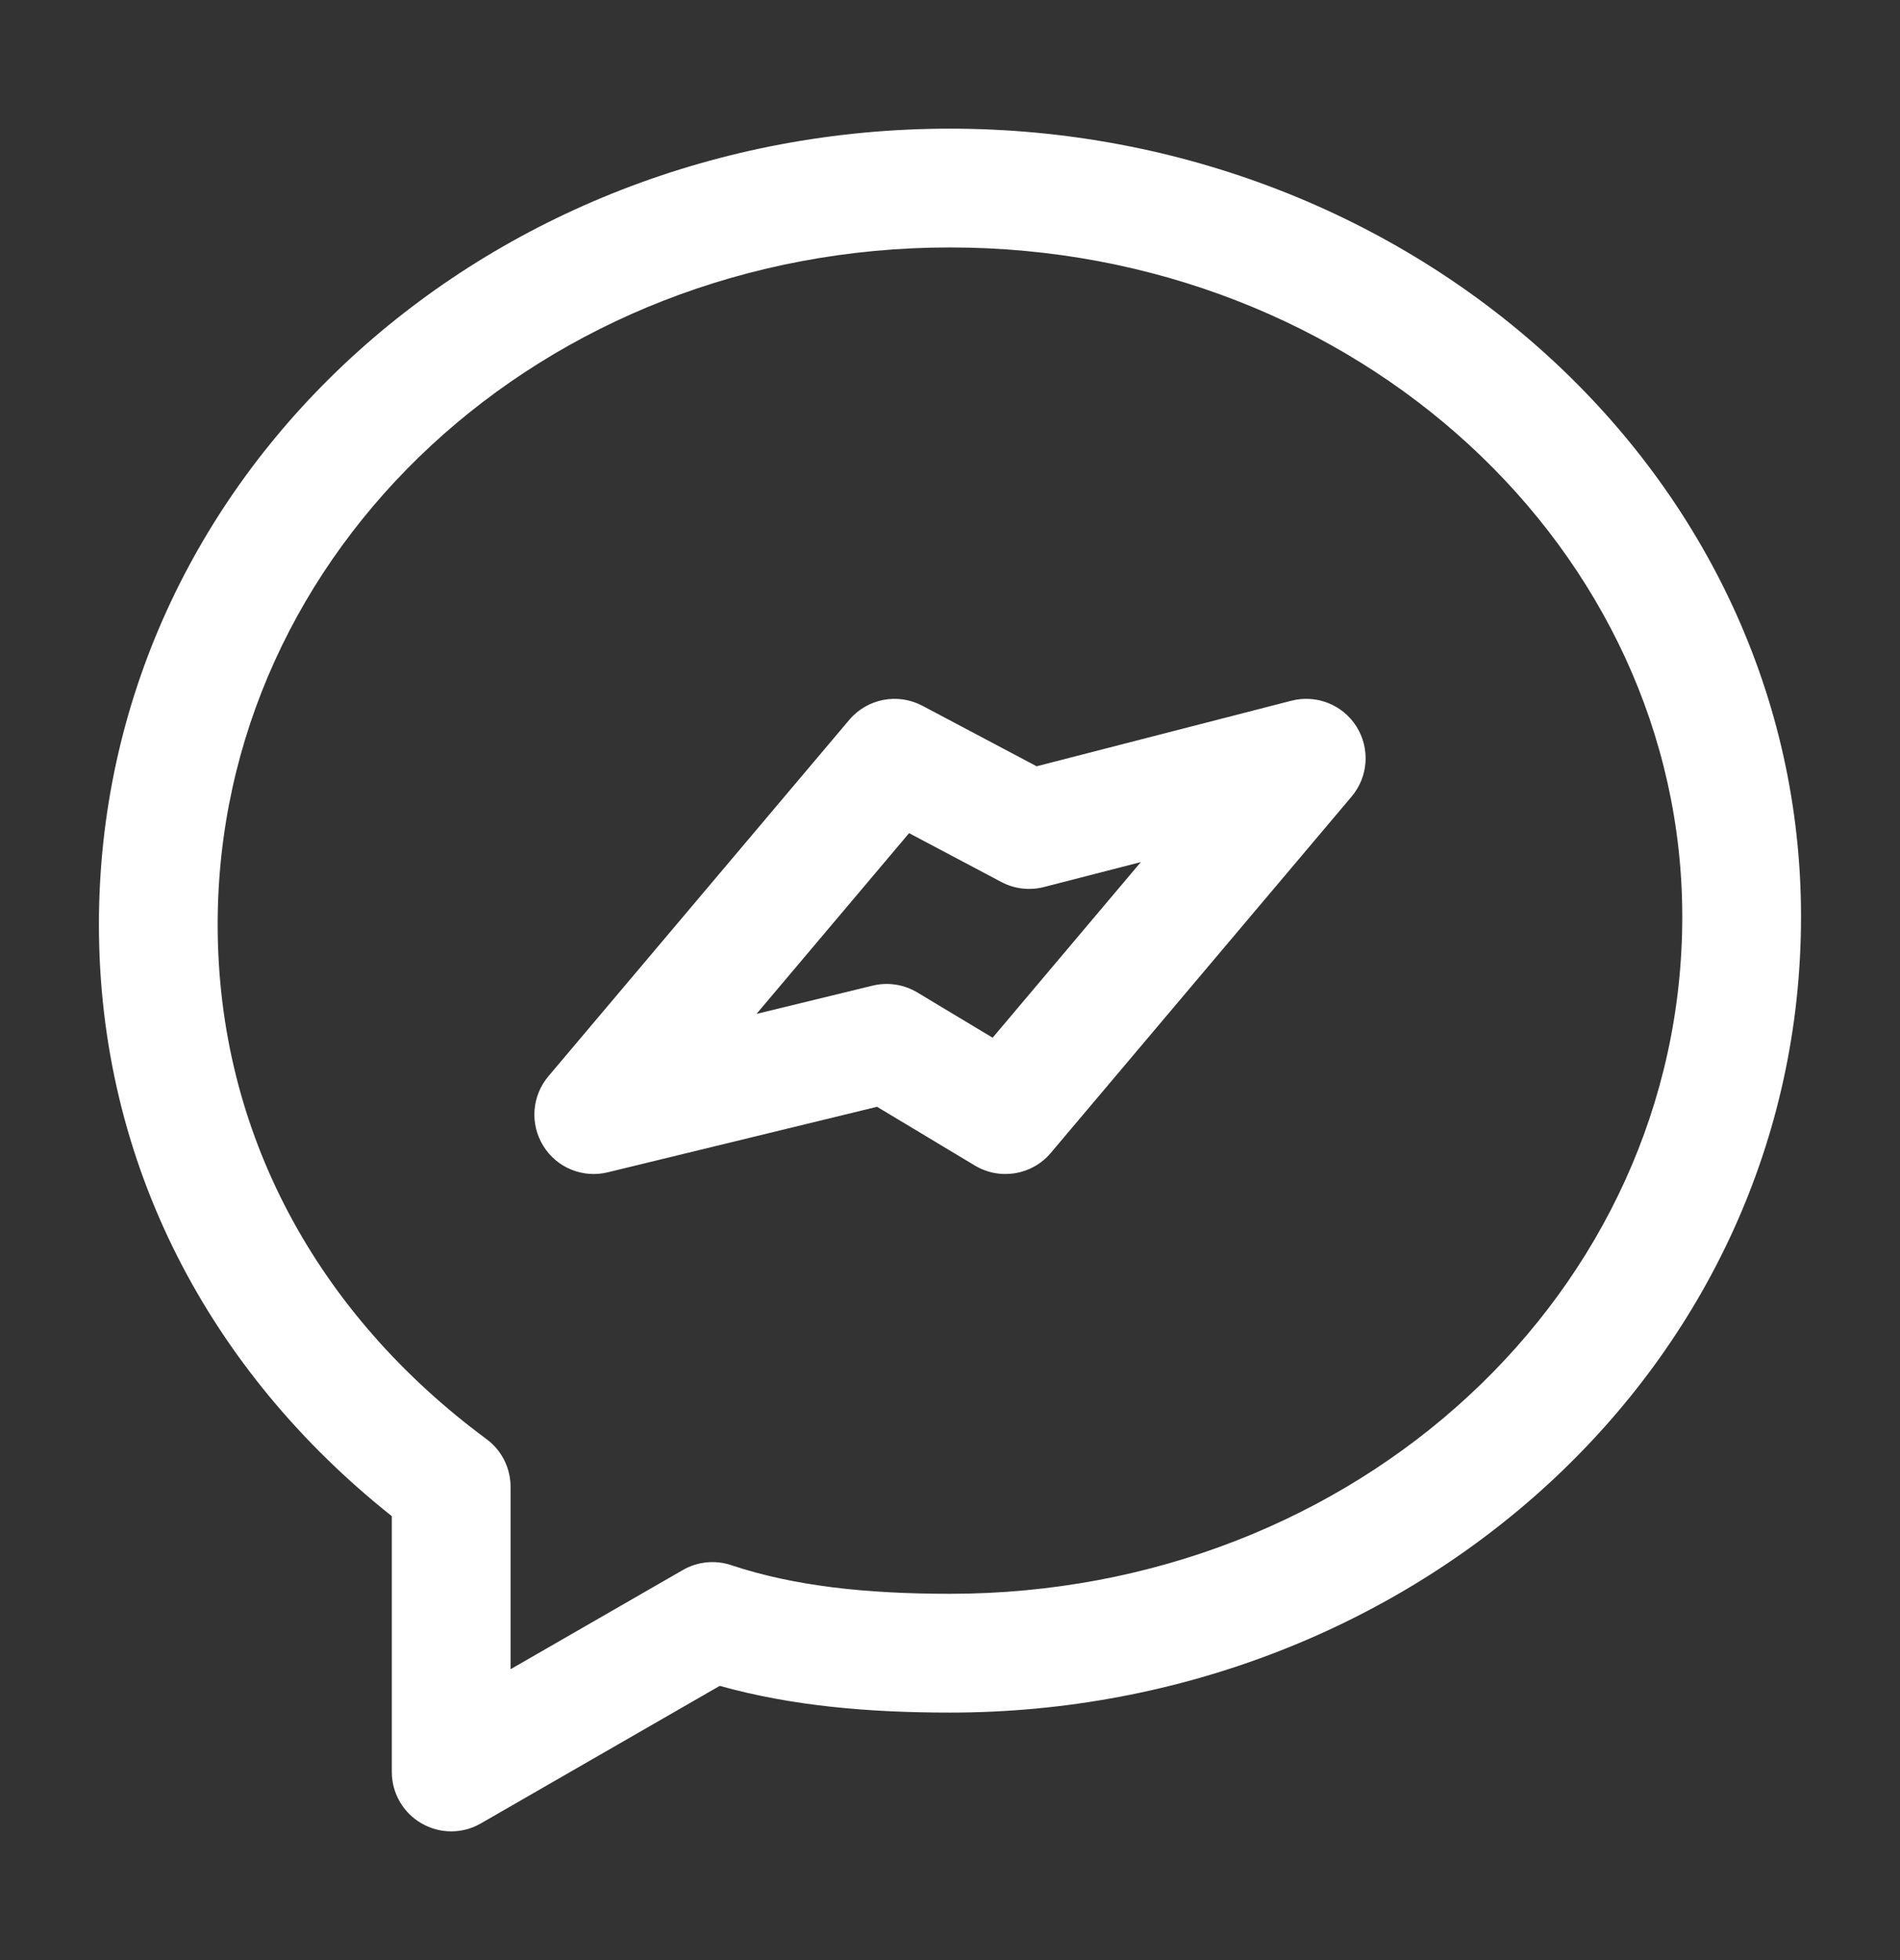
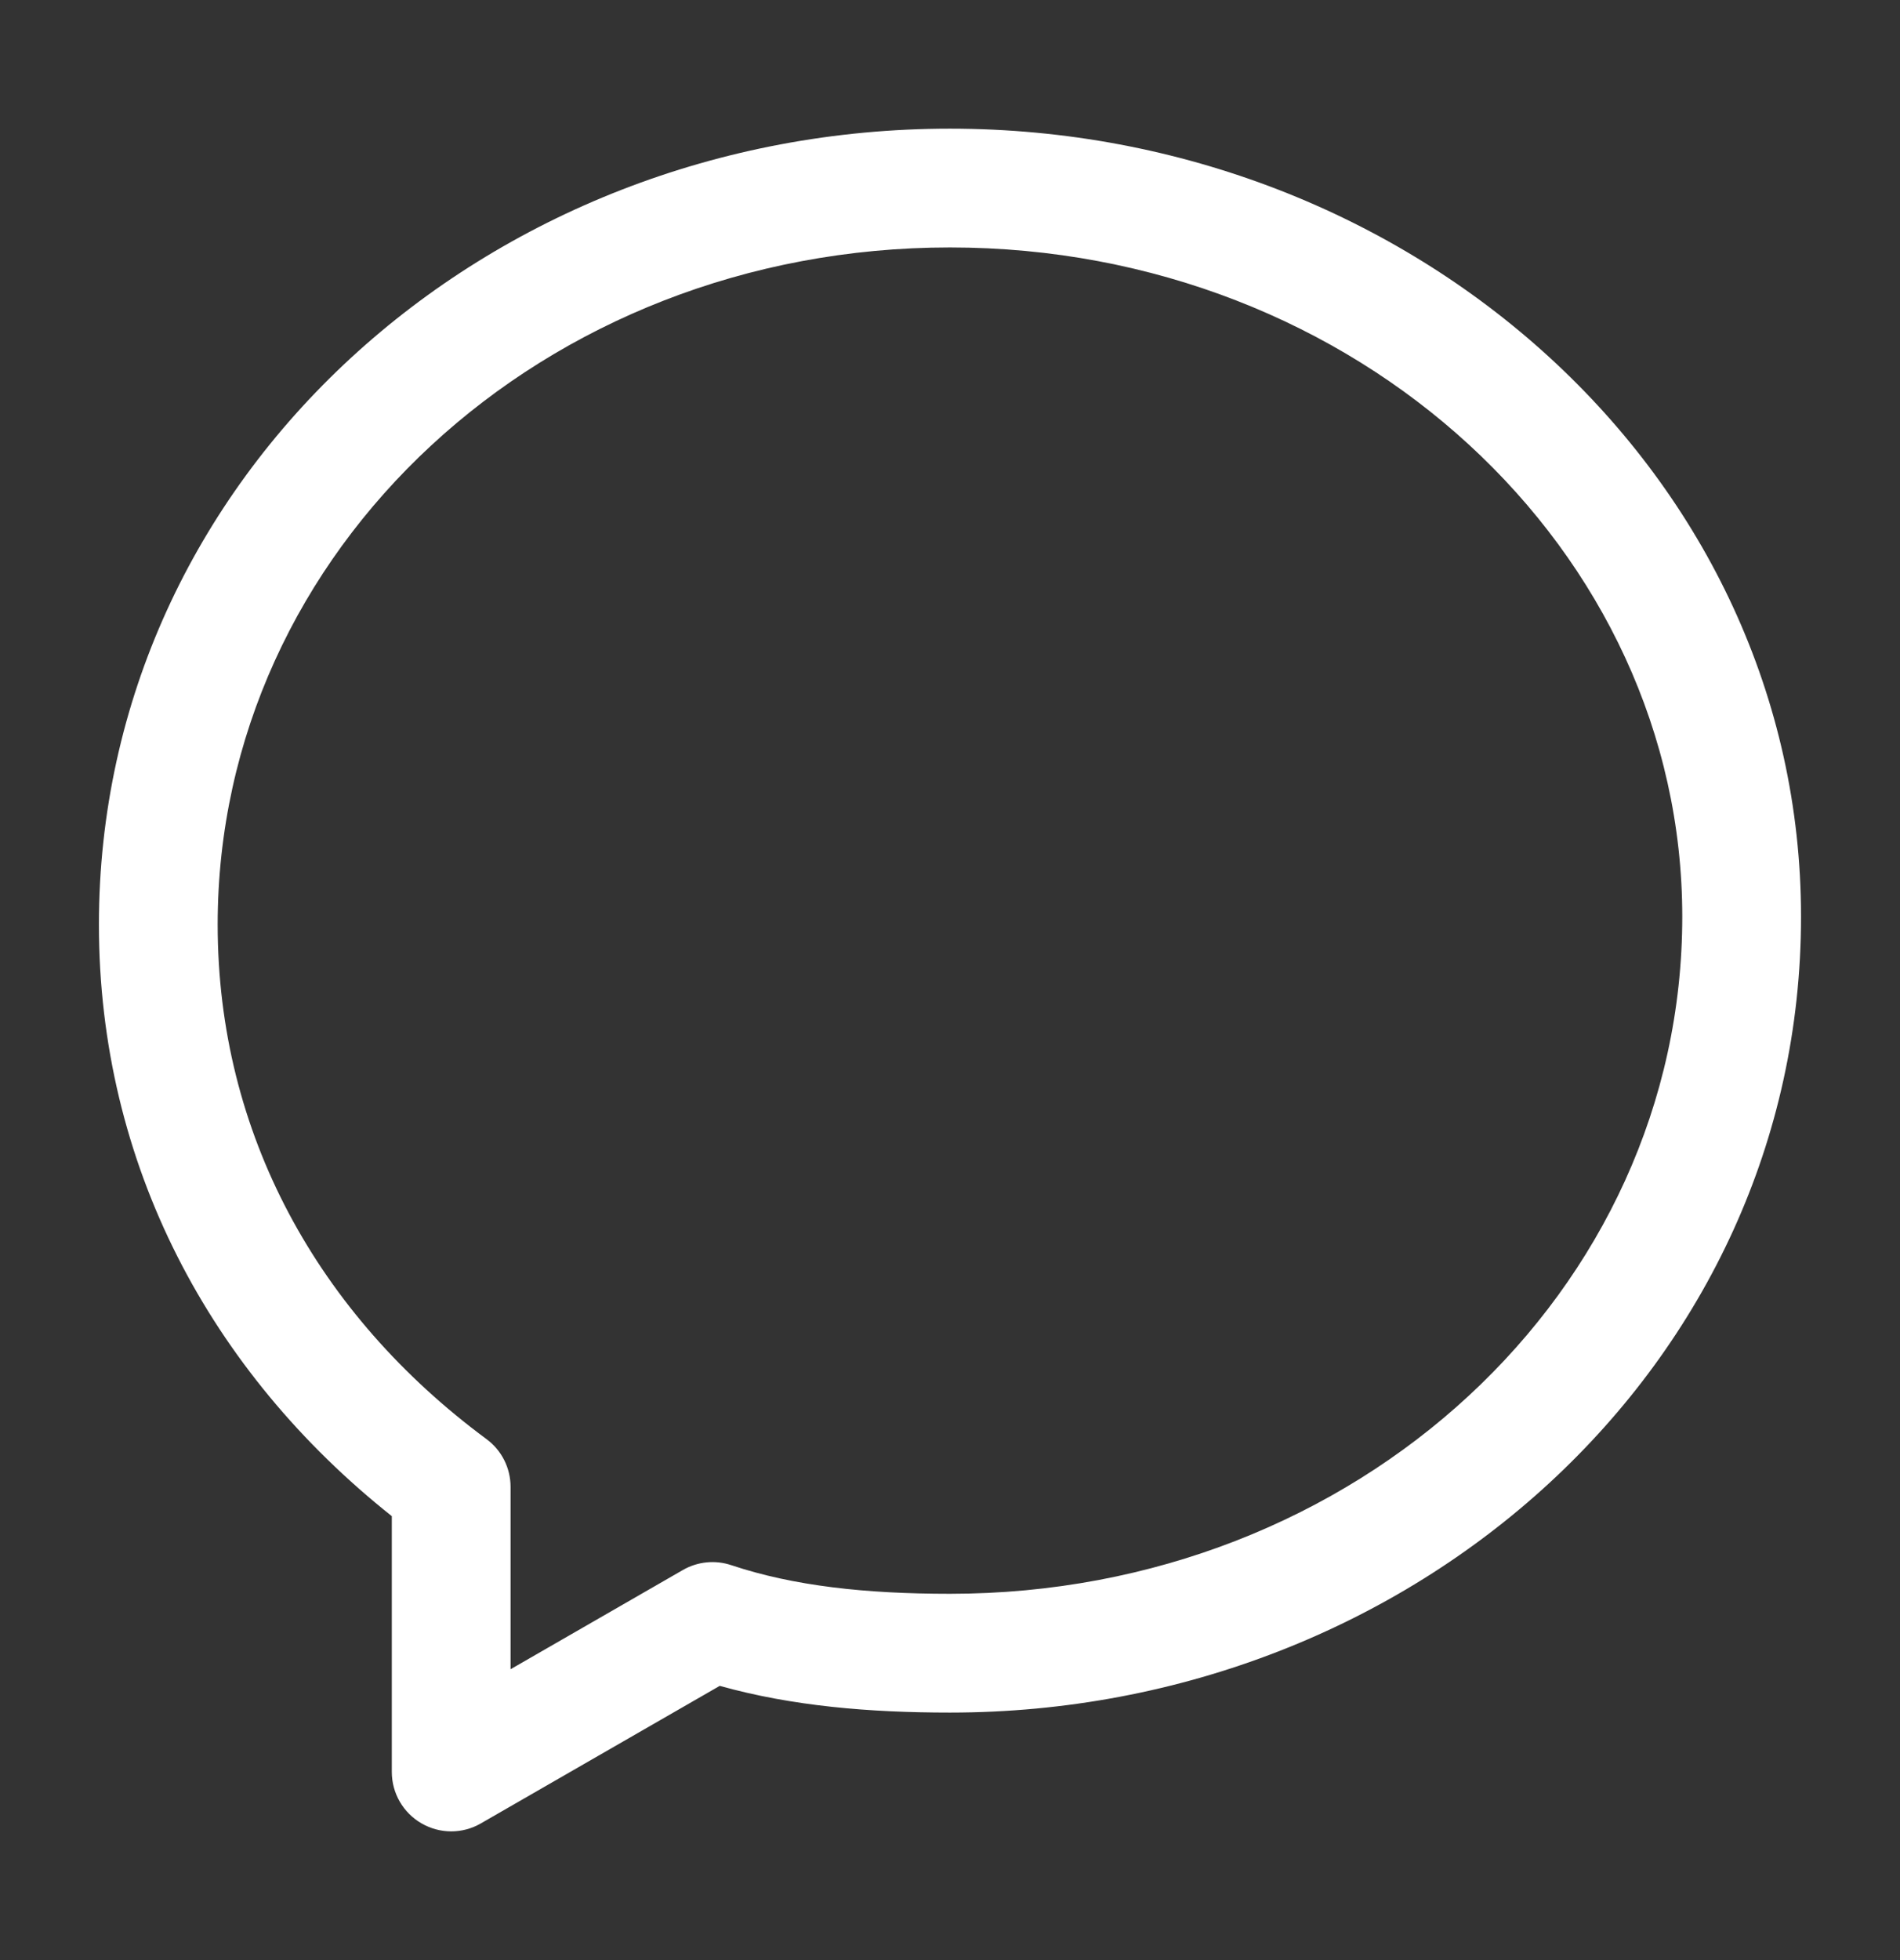
<svg xmlns="http://www.w3.org/2000/svg" width="32" height="33" viewBox="0 0 32 33" fill="none">
  <rect x="0" y="0" width="32" height="33" fill="#333333" stroke="none" />
  <path fill-rule="evenodd" clip-rule="evenodd" d="M1.666 15.566C1.666 8.008 8.189 2.166 15.999 2.166C23.802 2.166 30.333 8.001 30.333 15.433C30.333 22.991 23.809 28.833 15.999 28.833C14.644 28.833 13.341 28.724 12.122 28.383L8.098 30.699C7.789 30.878 7.408 30.877 7.099 30.698C6.79 30.52 6.599 30.19 6.599 29.833V25.526C3.542 23.098 1.666 19.605 1.666 15.566ZM15.999 4.166C9.143 4.166 3.666 9.258 3.666 15.566C3.666 19.084 5.356 22.131 8.194 24.229C8.449 24.417 8.599 24.715 8.599 25.033V28.103L11.5 26.433C11.748 26.29 12.045 26.26 12.316 26.351C13.372 26.703 14.585 26.833 15.999 26.833C22.856 26.833 28.333 21.741 28.333 15.433C28.333 9.265 22.863 4.166 15.999 4.166Z" fill="white" />
-   <path fill-rule="evenodd" clip-rule="evenodd" d="M22.847 12.234C23.078 12.602 23.045 13.078 22.764 13.411L17.697 19.411C17.381 19.786 16.839 19.875 16.419 19.623L14.771 18.634L10.236 19.737C9.816 19.84 9.377 19.66 9.15 19.292C8.922 18.924 8.957 18.451 9.236 18.12L14.303 12.12C14.606 11.761 15.119 11.662 15.535 11.882L17.459 12.901L21.751 11.797C22.172 11.689 22.616 11.865 22.847 12.234ZM19.214 14.514L17.582 14.934C17.341 14.996 17.085 14.966 16.866 14.85L15.311 14.027L12.741 17.07L14.697 16.594C14.953 16.532 15.222 16.573 15.448 16.708L16.718 17.471L19.214 14.514Z" fill="white" />
</svg>